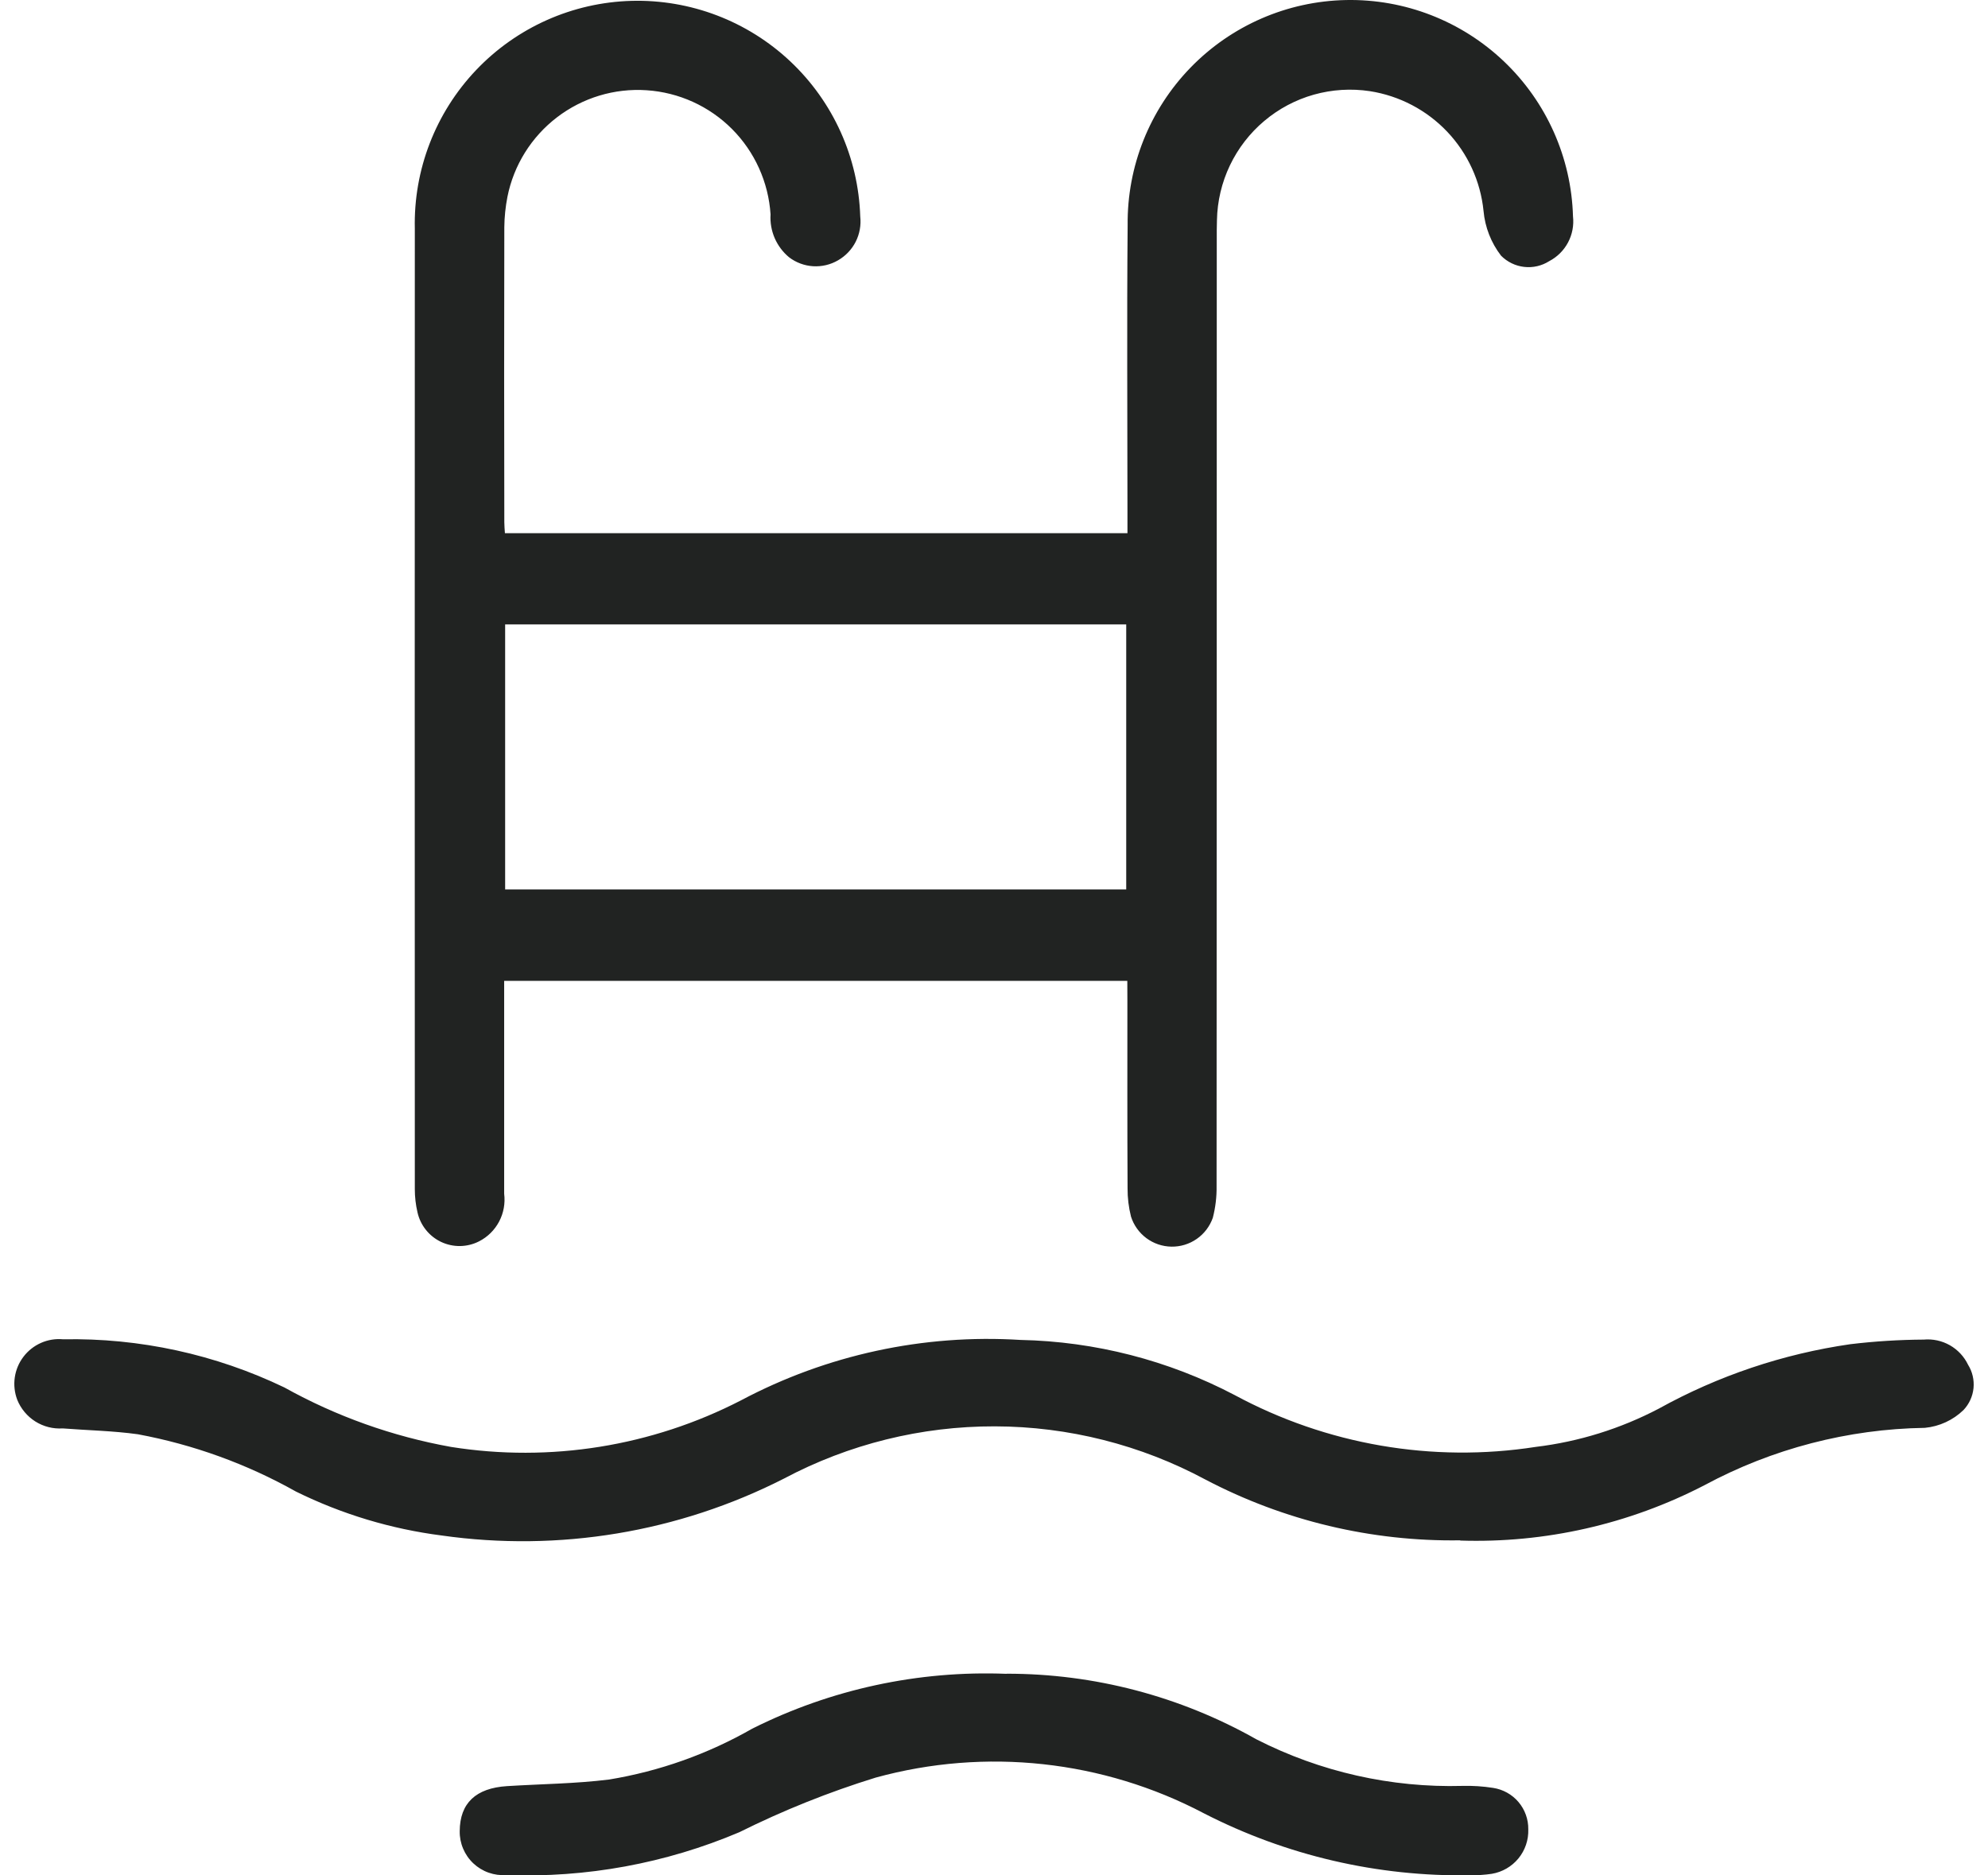
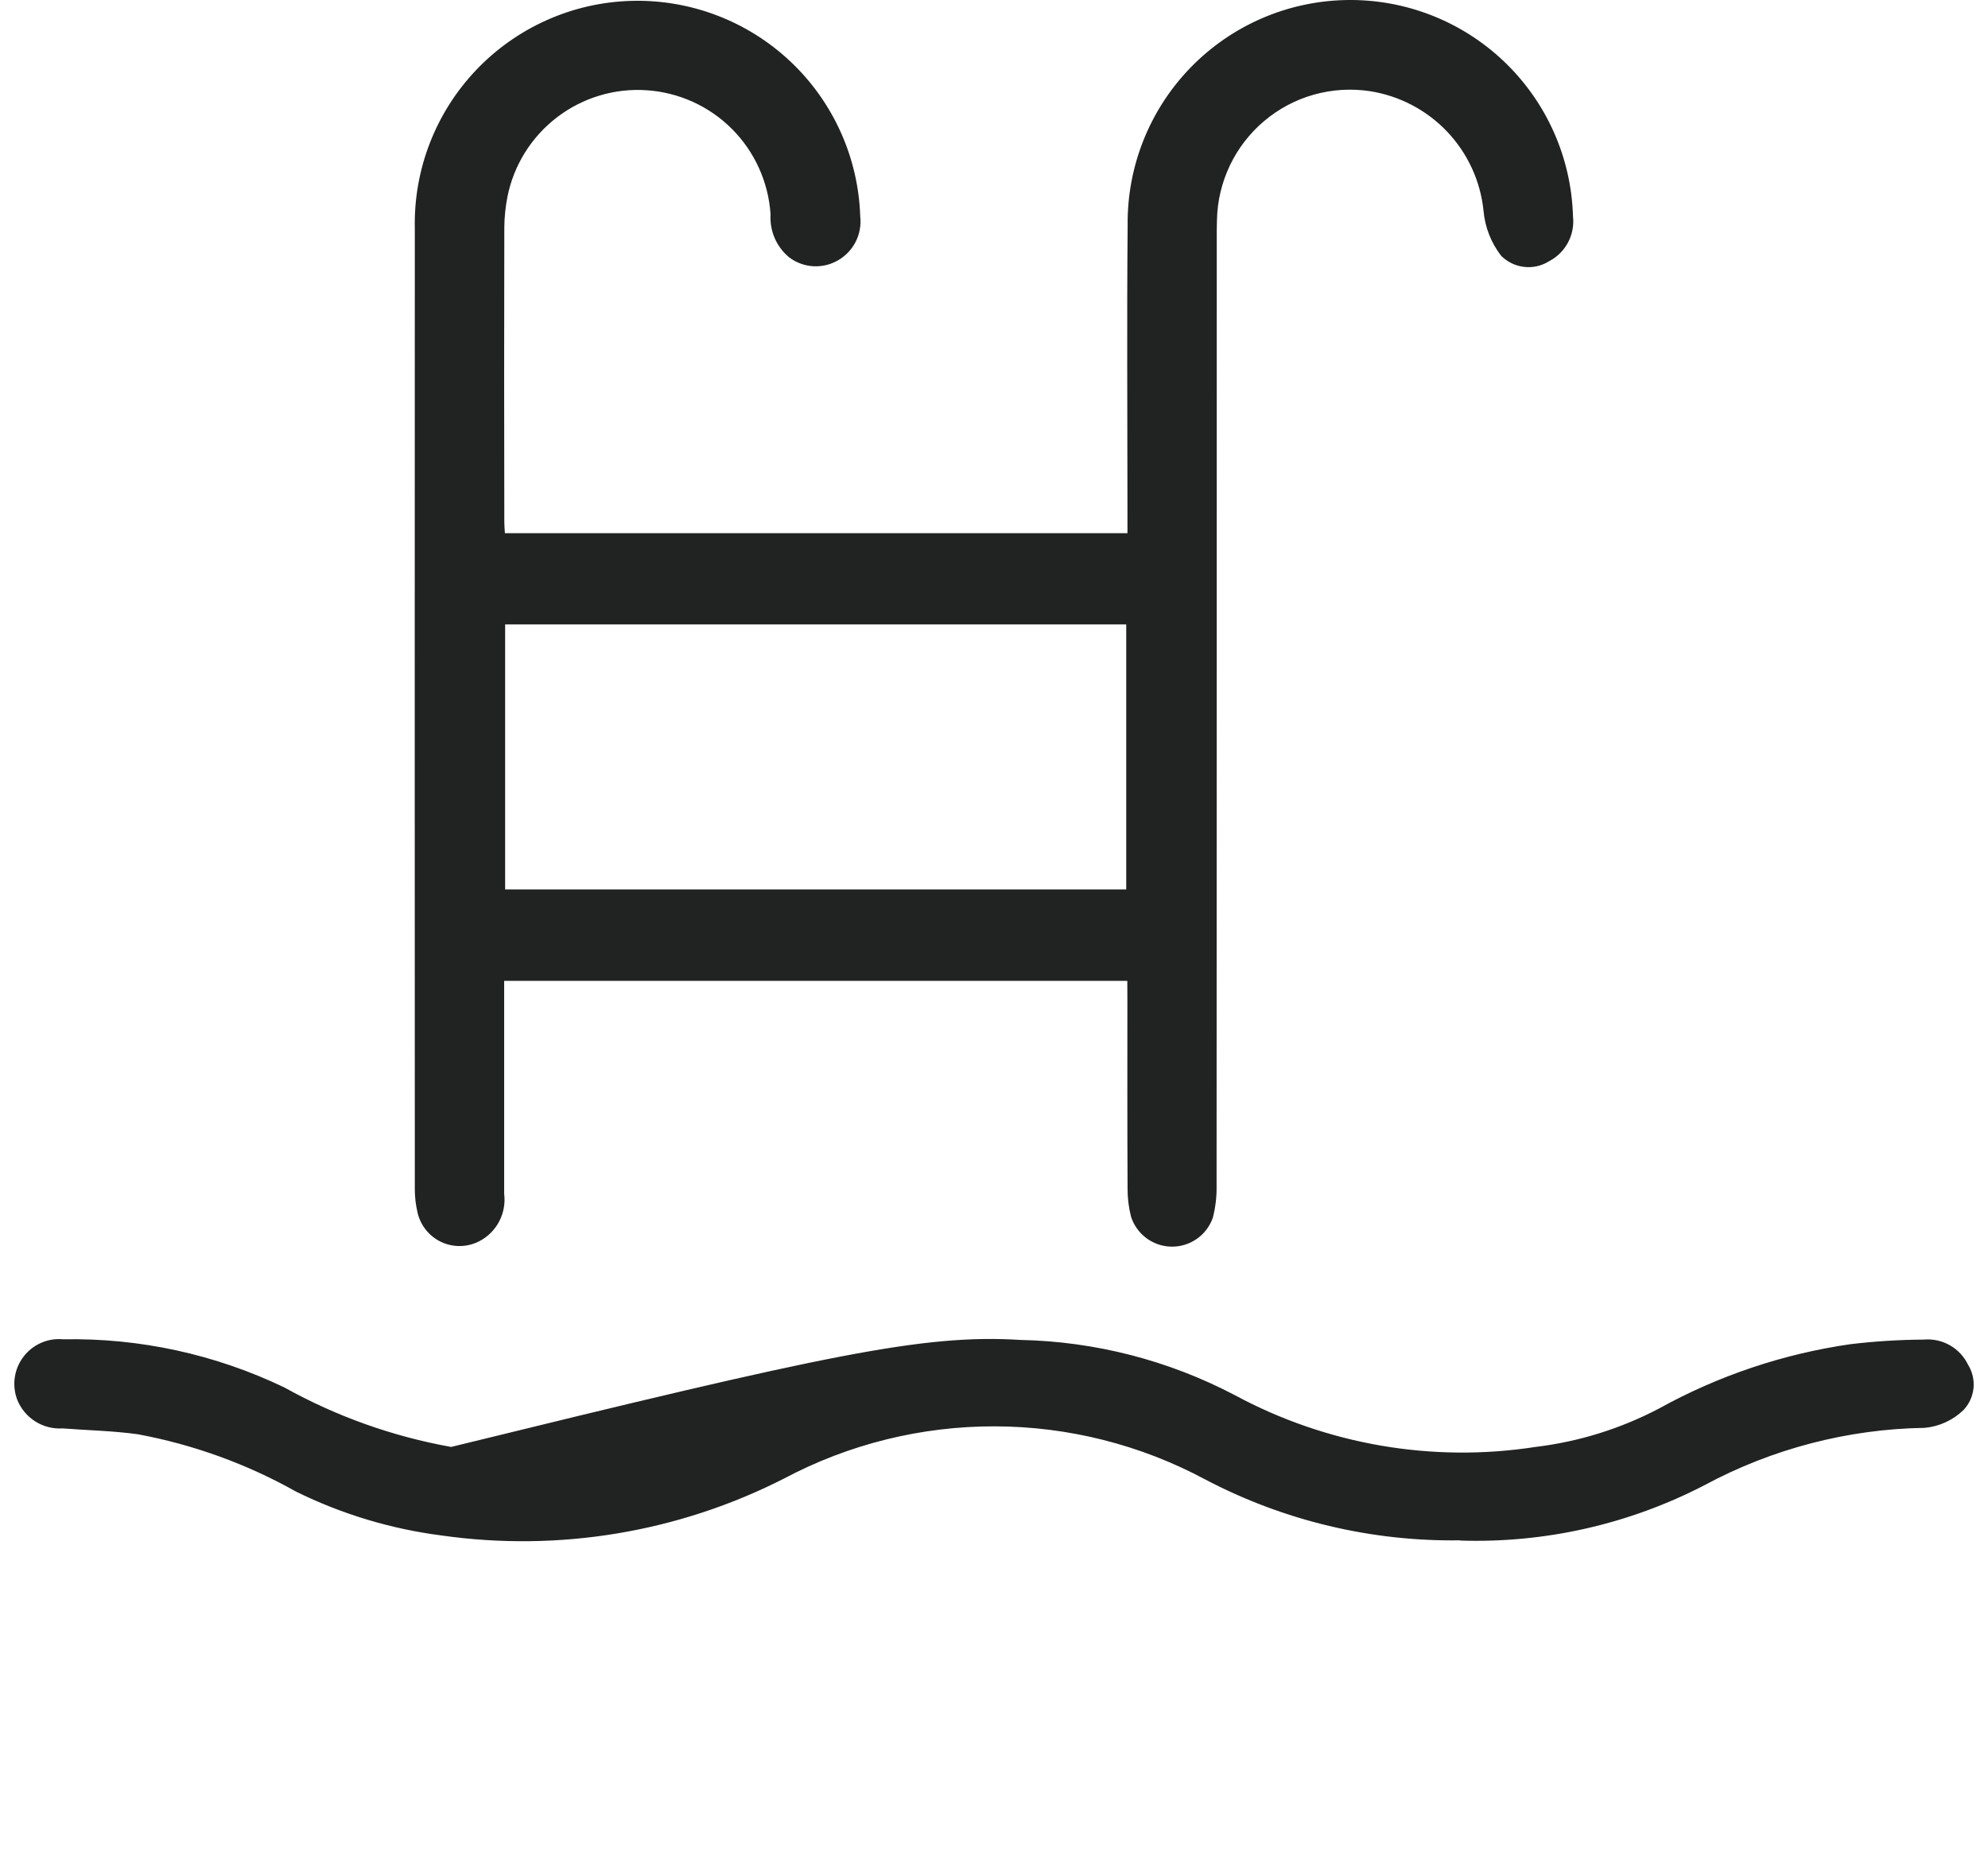
<svg xmlns="http://www.w3.org/2000/svg" width="53" height="50" viewBox="0 0 53 50" fill="none">
  <path d="M30.054 26.151H13.441V26.647C13.441 28.373 13.441 30.099 13.441 31.826C13.473 32.081 13.427 32.34 13.307 32.567C13.187 32.795 13 32.98 12.771 33.096C12.614 33.176 12.442 33.218 12.267 33.221C12.092 33.223 11.919 33.186 11.76 33.111C11.602 33.036 11.463 32.926 11.354 32.789C11.244 32.652 11.168 32.492 11.13 32.321C11.083 32.12 11.059 31.913 11.059 31.706C11.056 23.171 11.056 14.634 11.059 6.097C11.023 4.527 11.611 3.006 12.693 1.868C13.775 0.73 15.264 0.066 16.834 0.023C18.404 -0.02 19.928 0.561 21.071 1.638C22.214 2.715 22.884 4.201 22.934 5.771C22.96 6.003 22.918 6.237 22.813 6.445C22.707 6.653 22.543 6.825 22.341 6.941C22.14 7.058 21.908 7.112 21.676 7.098C21.443 7.083 21.22 7 21.035 6.858C20.869 6.72 20.738 6.544 20.652 6.346C20.567 6.147 20.529 5.932 20.543 5.716C20.487 4.858 20.122 4.048 19.515 3.439C18.907 2.83 18.099 2.463 17.24 2.406C16.382 2.348 15.532 2.605 14.849 3.128C14.166 3.651 13.696 4.404 13.528 5.248C13.476 5.515 13.448 5.786 13.445 6.057C13.439 8.678 13.439 11.3 13.445 13.922C13.445 14.014 13.454 14.105 13.461 14.216H30.058V13.628C30.058 11.086 30.04 8.545 30.063 6.003C30.046 4.437 30.648 2.928 31.738 1.804C32.828 0.68 34.318 0.032 35.884 0.001C37.449 -0.03 38.964 0.559 40.097 1.639C41.231 2.72 41.892 4.204 41.936 5.769C41.963 6.009 41.917 6.251 41.804 6.464C41.691 6.677 41.517 6.85 41.303 6.962C41.104 7.088 40.869 7.143 40.635 7.116C40.401 7.09 40.184 6.984 40.018 6.817C39.752 6.472 39.59 6.058 39.551 5.624C39.471 4.832 39.13 4.089 38.582 3.511C38.034 2.934 37.31 2.554 36.523 2.431C36.024 2.355 35.514 2.387 35.028 2.523C34.542 2.66 34.091 2.899 33.705 3.225C33.319 3.55 33.007 3.954 32.789 4.41C32.572 4.866 32.454 5.362 32.444 5.867C32.437 6.043 32.439 6.219 32.439 6.395C32.439 14.804 32.438 23.212 32.434 31.62C32.439 31.907 32.405 32.193 32.333 32.47C32.252 32.697 32.103 32.894 31.905 33.031C31.707 33.169 31.471 33.241 31.23 33.237C30.989 33.233 30.755 33.154 30.562 33.01C30.369 32.866 30.225 32.665 30.152 32.435C30.09 32.188 30.059 31.934 30.061 31.68C30.052 30.017 30.056 28.354 30.056 26.692L30.054 26.151ZM13.467 23.713H30.025V16.648H13.467V23.713Z" fill="#212322" />
-   <path d="M38.929 41.067C36.566 41.103 34.232 40.546 32.139 39.448C30.412 38.52 28.482 38.032 26.522 38.028C24.561 38.023 22.629 38.502 20.898 39.422C18.085 40.853 14.9 41.382 11.776 40.938C10.425 40.765 9.112 40.369 7.891 39.767C6.579 39.03 5.155 38.514 3.676 38.239C3.014 38.147 2.341 38.135 1.673 38.083C1.415 38.1 1.16 38.035 0.942 37.898C0.724 37.76 0.555 37.557 0.459 37.318C0.388 37.129 0.365 36.925 0.394 36.724C0.423 36.524 0.502 36.334 0.625 36.173C0.747 36.012 0.908 35.885 1.093 35.803C1.278 35.721 1.481 35.688 1.683 35.707C3.722 35.668 5.742 36.108 7.581 36.991C8.965 37.762 10.467 38.297 12.027 38.577C14.669 38.996 17.377 38.561 19.755 37.335C22.042 36.121 24.62 35.563 27.204 35.724C29.195 35.765 31.148 36.267 32.912 37.192C35.366 38.517 38.187 39.004 40.943 38.576C42.089 38.438 43.2 38.092 44.223 37.556C45.806 36.679 47.536 36.097 49.328 35.838C49.978 35.76 50.632 35.719 51.287 35.715C51.529 35.693 51.771 35.746 51.982 35.865C52.193 35.985 52.363 36.166 52.468 36.385C52.584 36.571 52.635 36.79 52.614 37.008C52.592 37.227 52.499 37.431 52.349 37.591C52.069 37.863 51.705 38.031 51.317 38.068C49.266 38.099 47.252 38.623 45.445 39.595C43.435 40.637 41.192 41.146 38.93 41.073" fill="#212322" />
-   <path d="M26.833 44.623C29.168 44.62 31.464 45.223 33.497 46.373C35.197 47.24 37.087 47.667 38.994 47.614C39.266 47.607 39.537 47.625 39.806 47.667C40.069 47.707 40.31 47.84 40.483 48.044C40.655 48.247 40.748 48.506 40.744 48.773C40.753 49.055 40.66 49.33 40.481 49.548C40.302 49.766 40.05 49.911 39.772 49.958C39.583 49.986 39.392 49.998 39.2 49.996C36.731 50.039 34.291 49.472 32.094 48.344C29.404 46.928 26.276 46.588 23.345 47.393C22.096 47.779 20.881 48.266 19.71 48.849C17.749 49.681 15.628 50.07 13.499 49.99C13.339 50.002 13.178 49.981 13.026 49.927C12.875 49.874 12.736 49.789 12.619 49.679C12.502 49.569 12.409 49.435 12.347 49.287C12.284 49.139 12.253 48.98 12.256 48.819C12.261 48.075 12.683 47.673 13.518 47.62C14.426 47.563 15.34 47.556 16.24 47.444C17.582 47.223 18.873 46.764 20.053 46.089C22.153 45.036 24.485 44.533 26.833 44.626" fill="#212322" />
+   <path d="M38.929 41.067C36.566 41.103 34.232 40.546 32.139 39.448C30.412 38.52 28.482 38.032 26.522 38.028C24.561 38.023 22.629 38.502 20.898 39.422C18.085 40.853 14.9 41.382 11.776 40.938C10.425 40.765 9.112 40.369 7.891 39.767C6.579 39.03 5.155 38.514 3.676 38.239C3.014 38.147 2.341 38.135 1.673 38.083C1.415 38.1 1.16 38.035 0.942 37.898C0.724 37.76 0.555 37.557 0.459 37.318C0.388 37.129 0.365 36.925 0.394 36.724C0.423 36.524 0.502 36.334 0.625 36.173C0.747 36.012 0.908 35.885 1.093 35.803C1.278 35.721 1.481 35.688 1.683 35.707C3.722 35.668 5.742 36.108 7.581 36.991C8.965 37.762 10.467 38.297 12.027 38.577C22.042 36.121 24.62 35.563 27.204 35.724C29.195 35.765 31.148 36.267 32.912 37.192C35.366 38.517 38.187 39.004 40.943 38.576C42.089 38.438 43.2 38.092 44.223 37.556C45.806 36.679 47.536 36.097 49.328 35.838C49.978 35.76 50.632 35.719 51.287 35.715C51.529 35.693 51.771 35.746 51.982 35.865C52.193 35.985 52.363 36.166 52.468 36.385C52.584 36.571 52.635 36.79 52.614 37.008C52.592 37.227 52.499 37.431 52.349 37.591C52.069 37.863 51.705 38.031 51.317 38.068C49.266 38.099 47.252 38.623 45.445 39.595C43.435 40.637 41.192 41.146 38.93 41.073" fill="#212322" />
</svg>